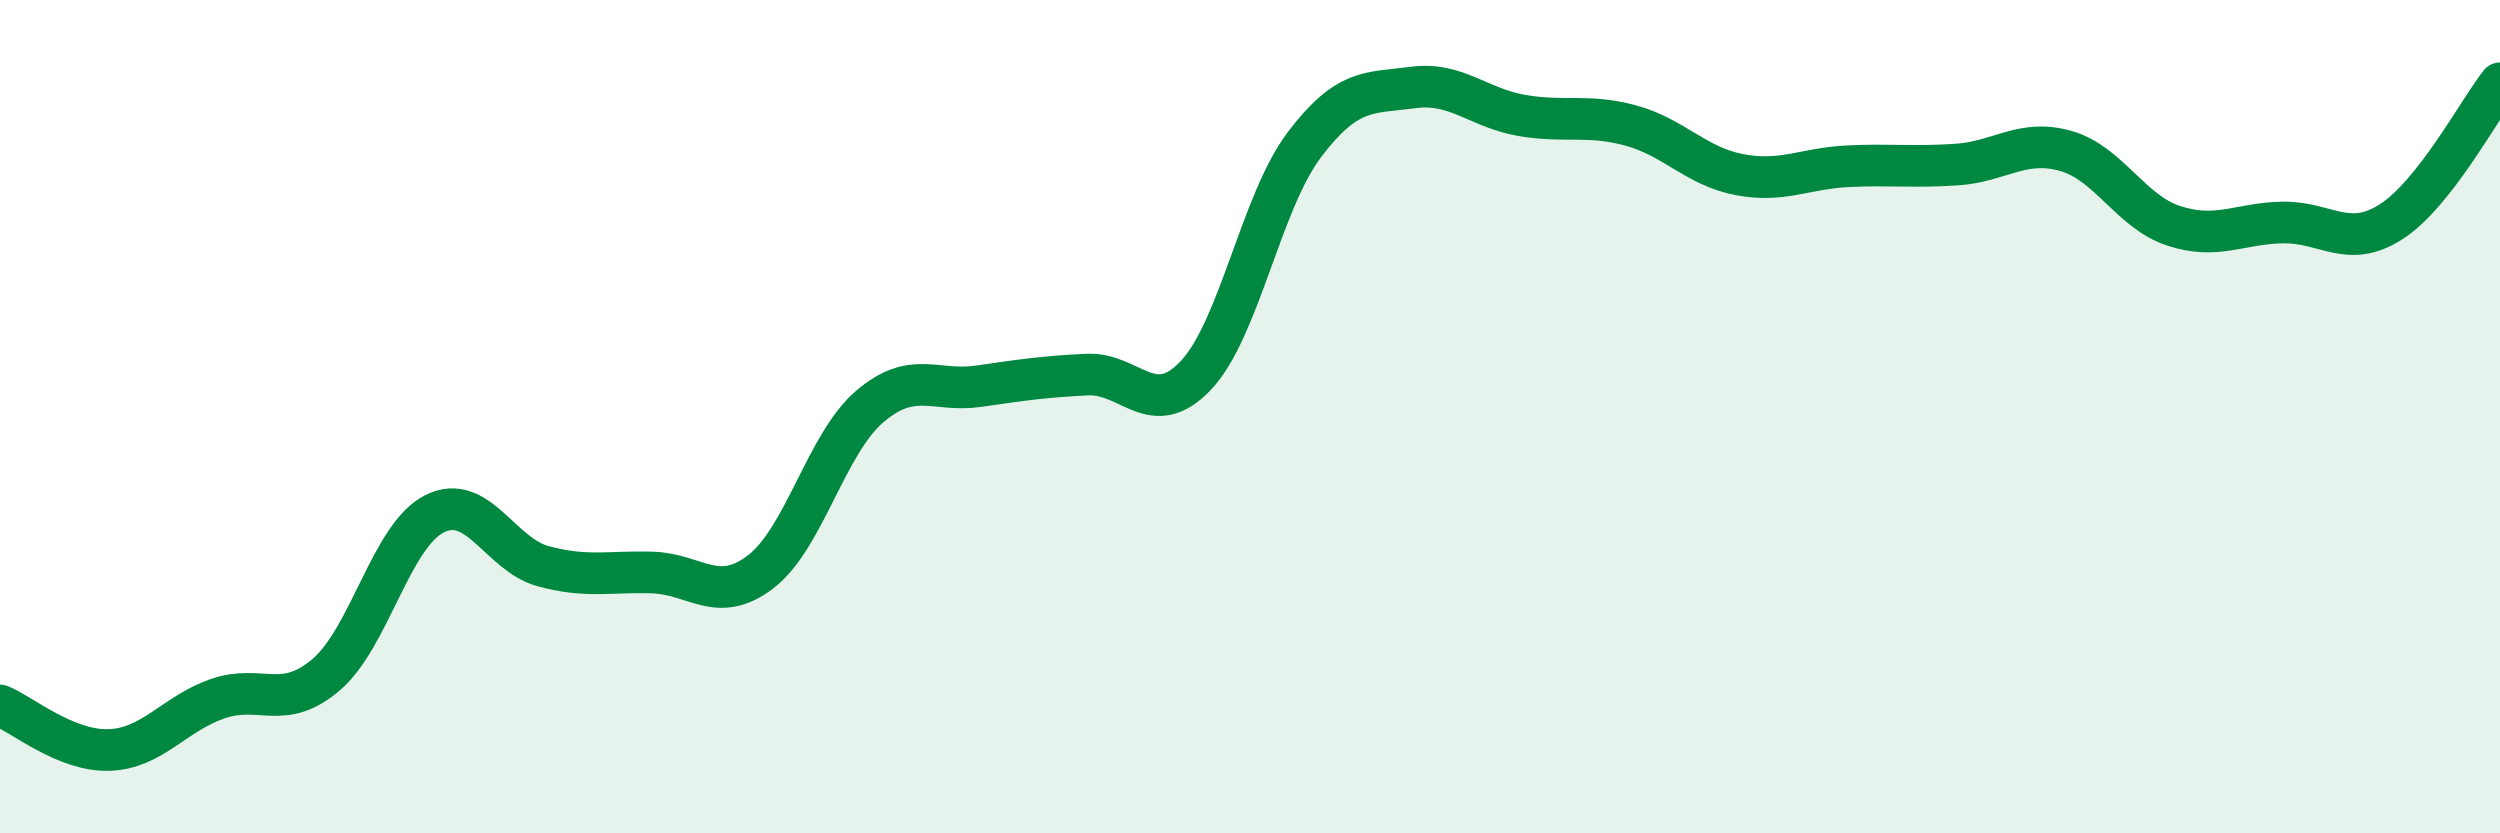
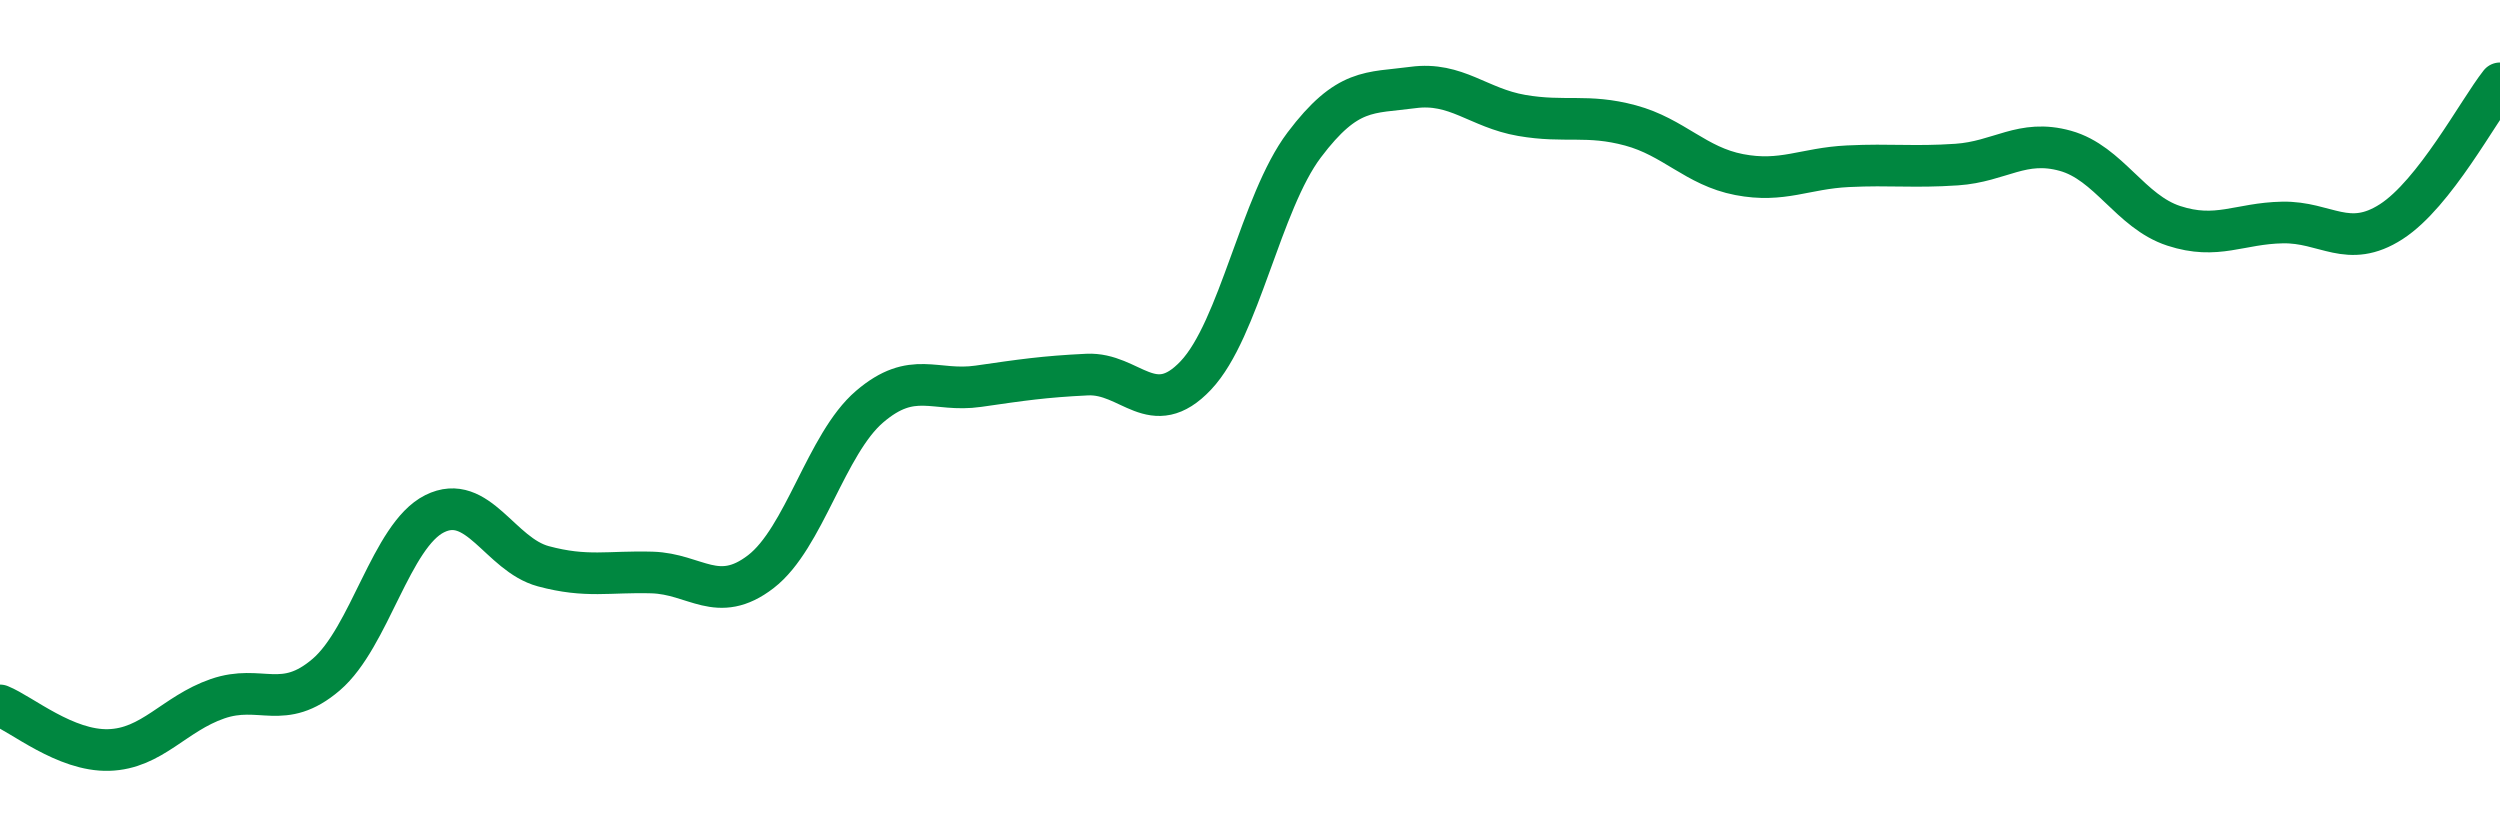
<svg xmlns="http://www.w3.org/2000/svg" width="60" height="20" viewBox="0 0 60 20">
-   <path d="M 0,16.93 C 0.52,17.14 1.57,18.03 2.61,18 C 3.65,17.97 4.18,17.13 5.22,16.77 C 6.26,16.41 6.79,17.08 7.83,16.19 C 8.87,15.3 9.39,12.85 10.43,12.33 C 11.47,11.81 12,13.31 13.04,13.59 C 14.08,13.87 14.61,13.71 15.65,13.74 C 16.69,13.77 17.22,14.52 18.26,13.72 C 19.3,12.92 19.83,10.65 20.87,9.76 C 21.91,8.87 22.44,9.42 23.48,9.27 C 24.52,9.12 25.05,9.04 26.09,8.99 C 27.13,8.94 27.66,10.11 28.7,9.01 C 29.74,7.91 30.26,4.86 31.3,3.48 C 32.34,2.1 32.87,2.24 33.91,2.1 C 34.95,1.96 35.48,2.59 36.52,2.77 C 37.56,2.95 38.09,2.73 39.13,3.01 C 40.17,3.29 40.7,3.99 41.74,4.19 C 42.78,4.39 43.31,4.04 44.35,3.99 C 45.39,3.94 45.92,4.02 46.96,3.95 C 48,3.88 48.53,3.33 49.57,3.62 C 50.61,3.91 51.13,5.08 52.17,5.42 C 53.21,5.76 53.74,5.36 54.78,5.34 C 55.82,5.32 56.35,5.99 57.39,5.32 C 58.43,4.65 59.48,2.66 60,2L60 20L0 20Z" fill="#008740" opacity="0.1" stroke-linecap="round" stroke-linejoin="round" />
  <path d="M 0,16.93 C 0.52,17.14 1.57,18.03 2.61,18 C 3.65,17.97 4.18,17.13 5.22,16.77 C 6.26,16.41 6.79,17.08 7.83,16.19 C 8.87,15.3 9.39,12.85 10.43,12.33 C 11.47,11.81 12,13.31 13.04,13.59 C 14.08,13.87 14.61,13.71 15.65,13.74 C 16.69,13.77 17.22,14.52 18.26,13.72 C 19.3,12.92 19.83,10.65 20.87,9.76 C 21.91,8.87 22.44,9.42 23.48,9.27 C 24.52,9.12 25.05,9.04 26.09,8.99 C 27.13,8.94 27.66,10.11 28.7,9.01 C 29.74,7.91 30.26,4.86 31.3,3.48 C 32.34,2.1 32.87,2.24 33.91,2.1 C 34.95,1.96 35.48,2.59 36.52,2.77 C 37.56,2.95 38.09,2.73 39.13,3.01 C 40.17,3.29 40.7,3.99 41.74,4.19 C 42.78,4.39 43.31,4.04 44.35,3.99 C 45.39,3.94 45.92,4.02 46.96,3.95 C 48,3.88 48.53,3.33 49.57,3.62 C 50.61,3.91 51.13,5.08 52.17,5.42 C 53.21,5.76 53.74,5.36 54.78,5.34 C 55.82,5.32 56.35,5.99 57.39,5.32 C 58.43,4.65 59.48,2.66 60,2" stroke="#008740" stroke-width="1" fill="none" stroke-linecap="round" stroke-linejoin="round" />
</svg>